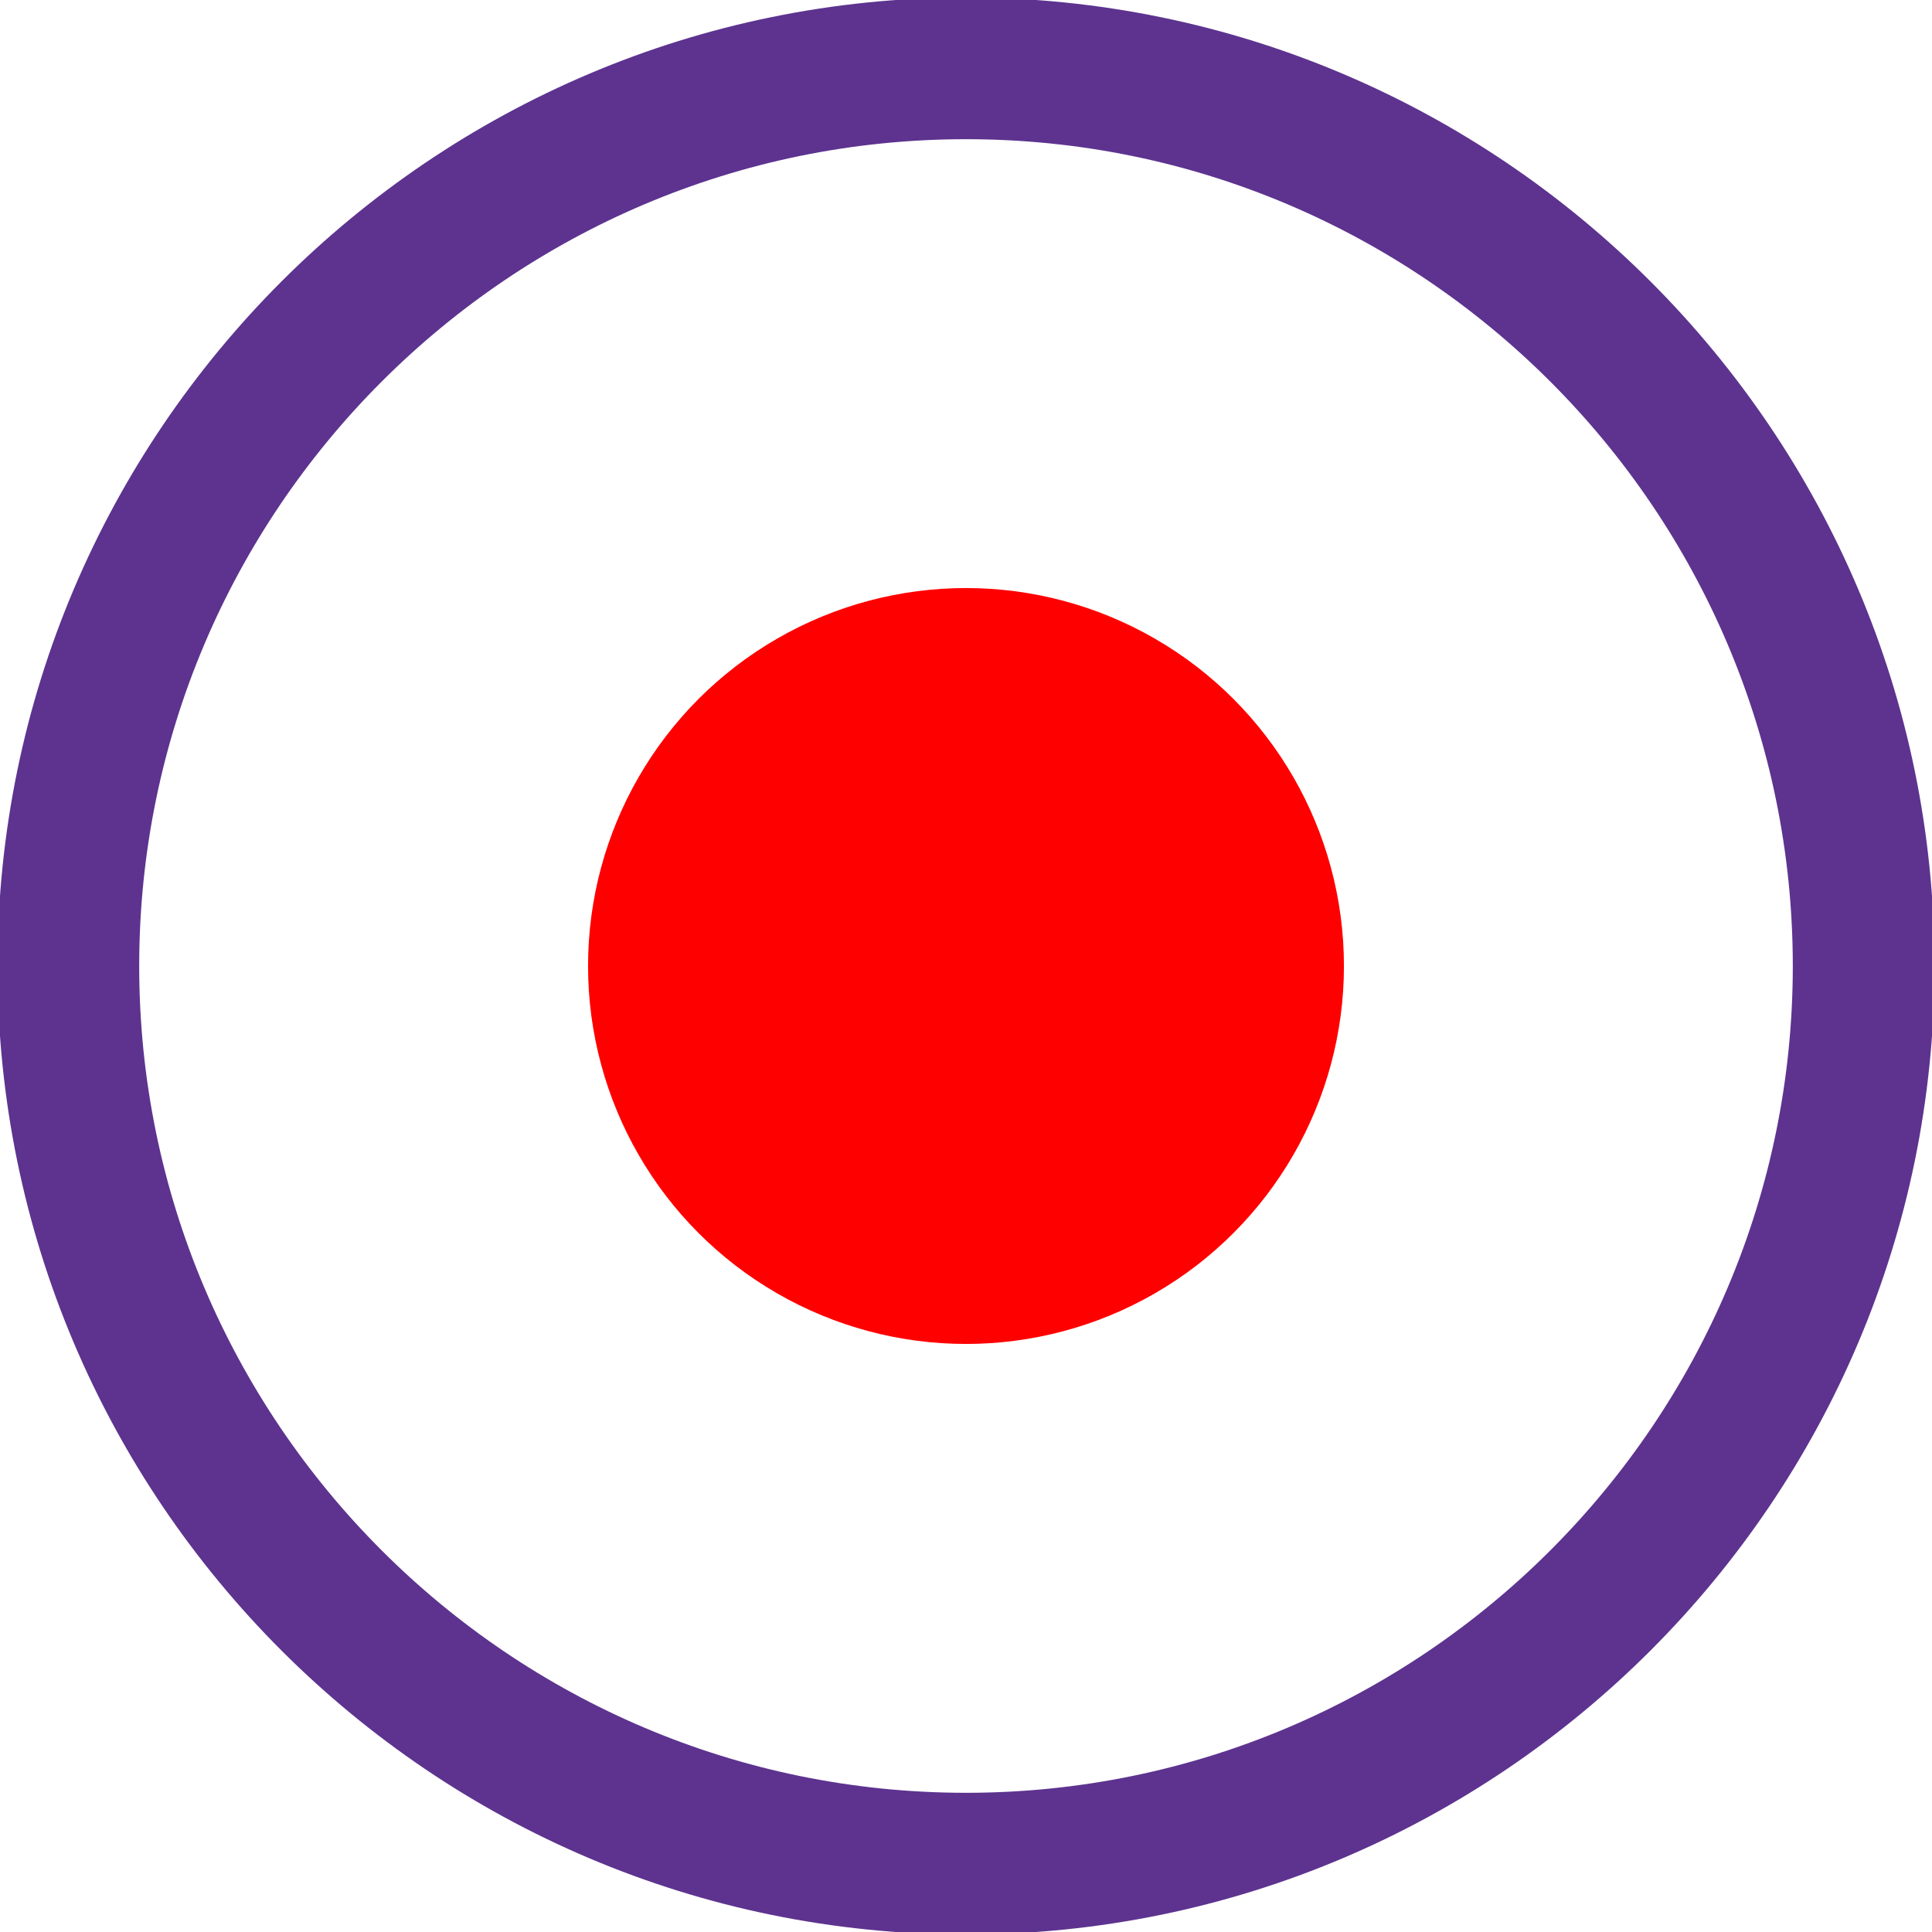
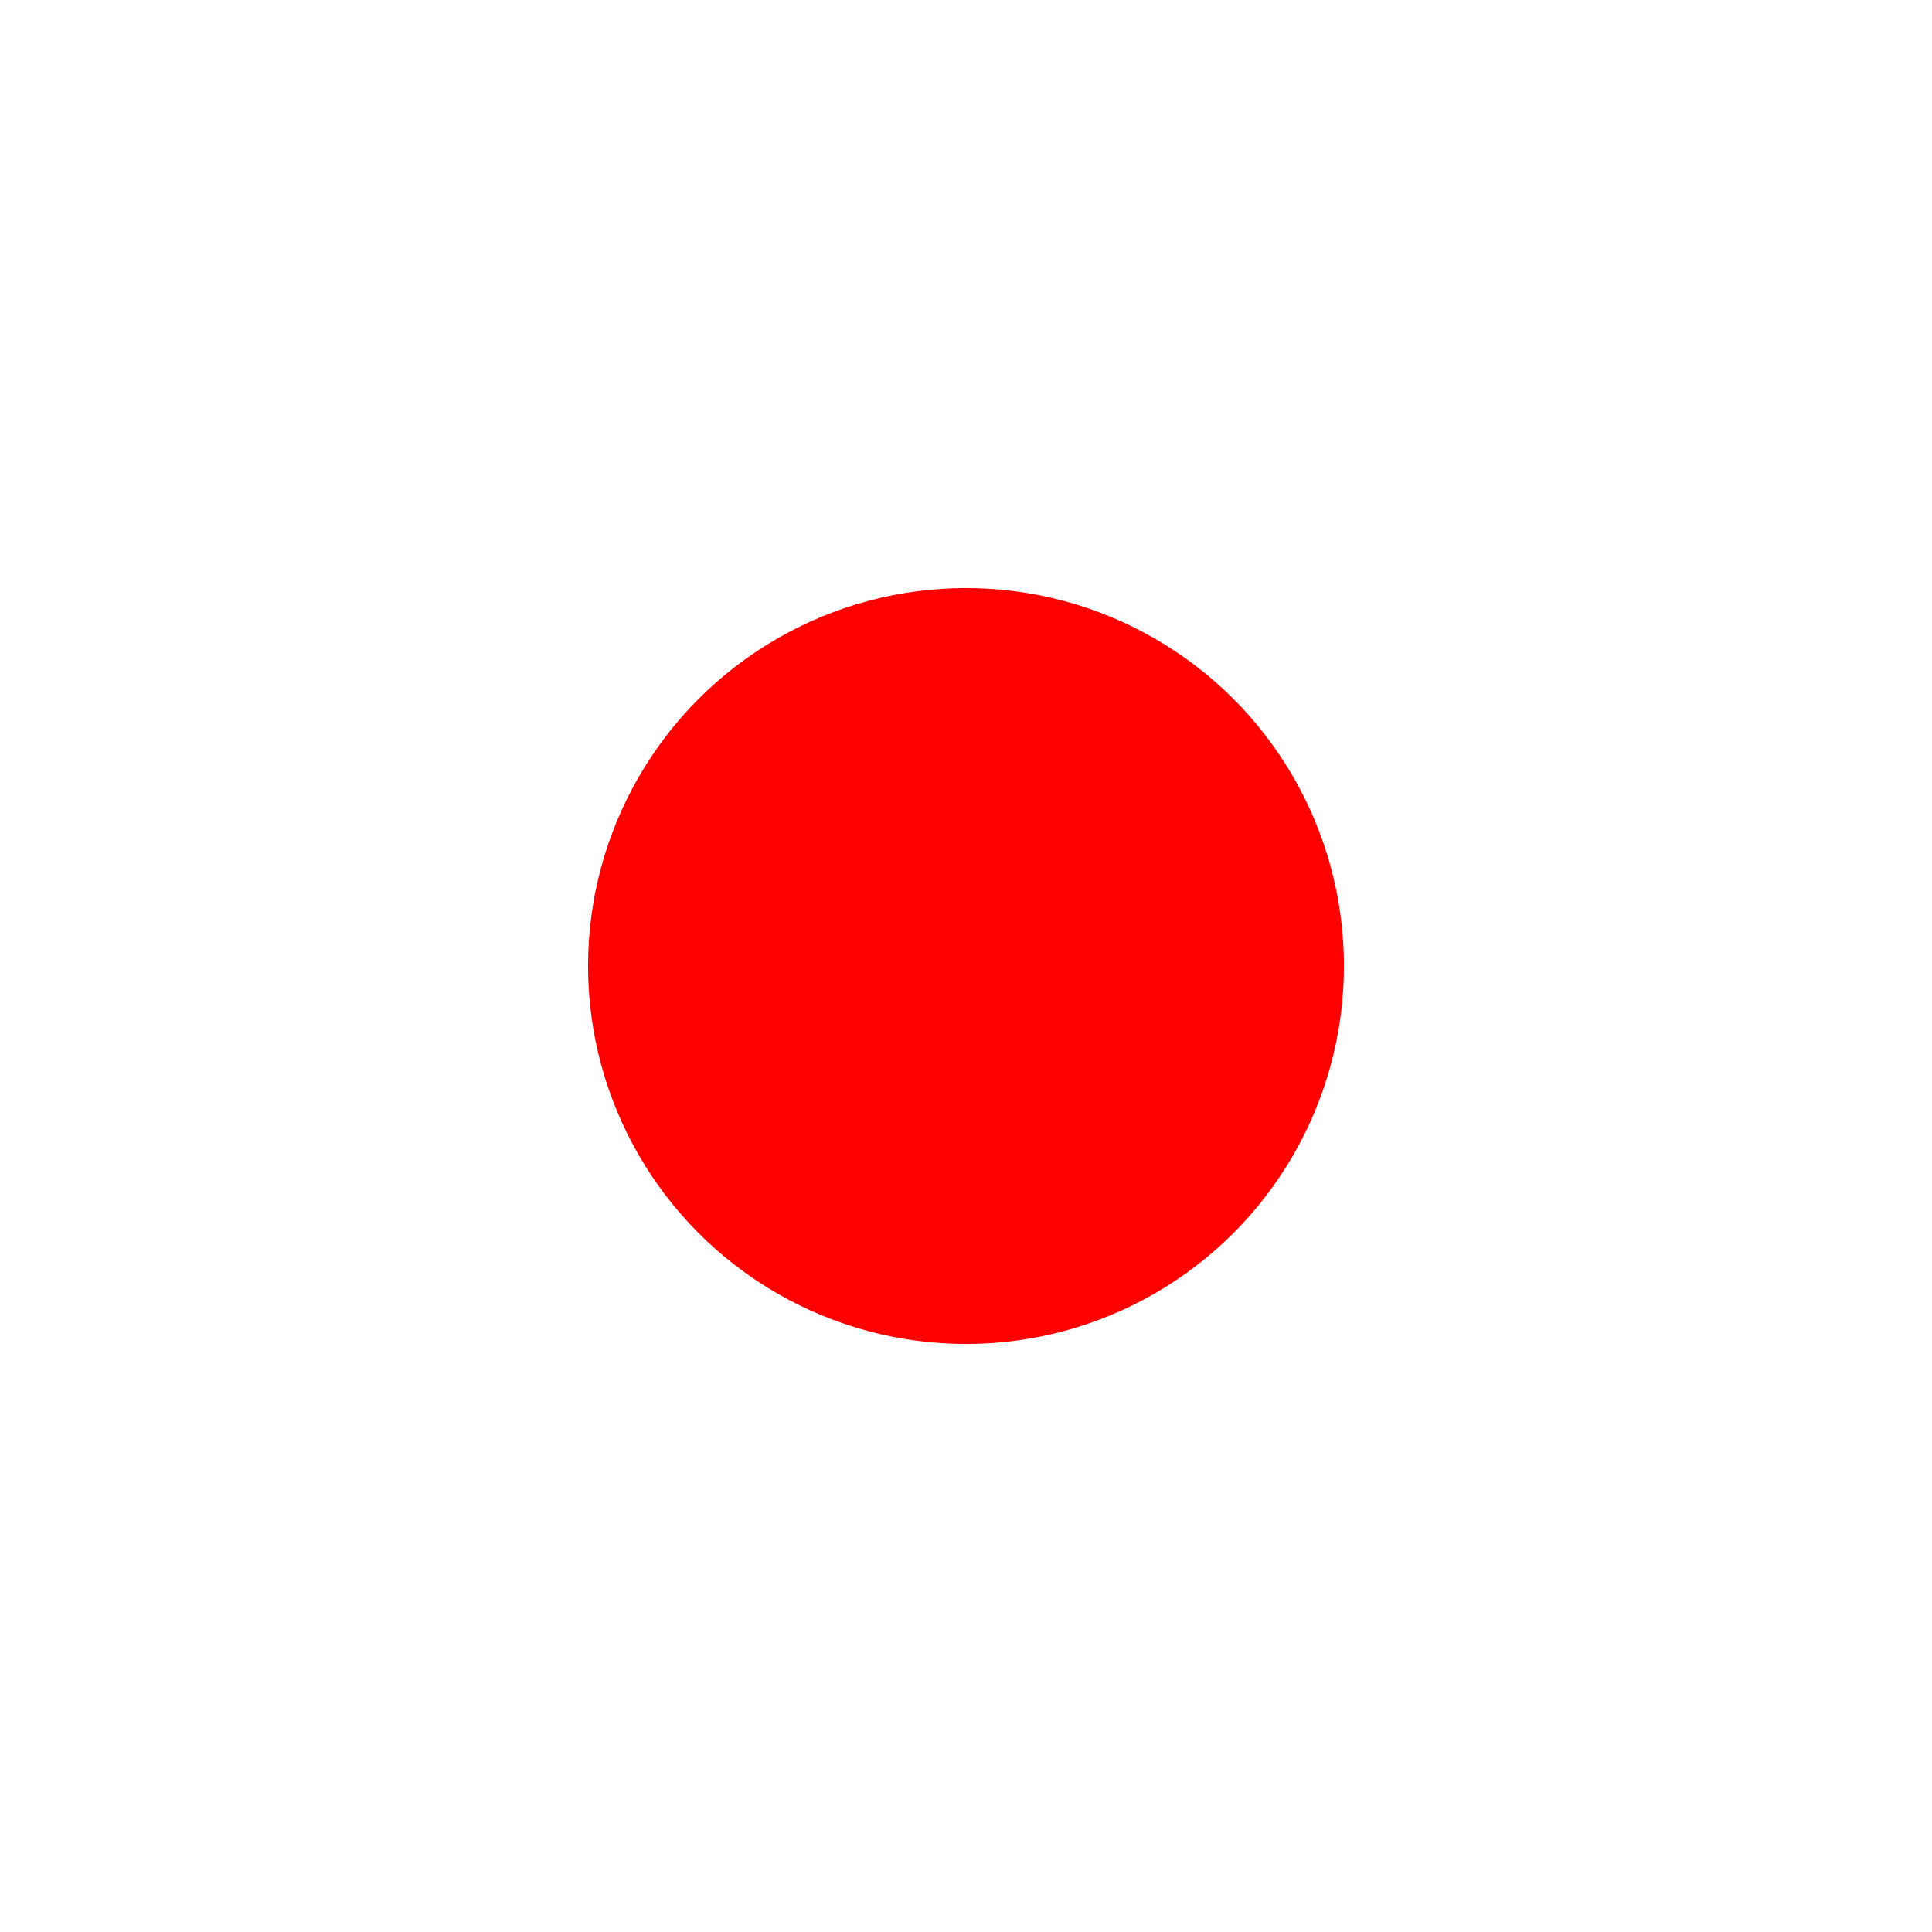
<svg xmlns="http://www.w3.org/2000/svg" id="图层_1" data-name="图层 1" viewBox="0 0 400 400">
  <defs>
    <style>.cls-1{fill:#5d338f;}.cls-2{fill:red;}</style>
  </defs>
-   <path class="cls-1" d="M200-.52C89.43-.52-.52,89.43-.52,200S89.43,400.52,200,400.52,400.52,310.57,400.52,200,310.57-.52,200-.52Zm0,371.7c-94.39,0-171.18-76.79-171.18-171.18S105.61,28.82,200,28.82,371.18,105.61,371.18,200,294.39,371.18,200,371.18Z" />
  <circle class="cls-2" cx="200" cy="200" r="78.25" />
</svg>